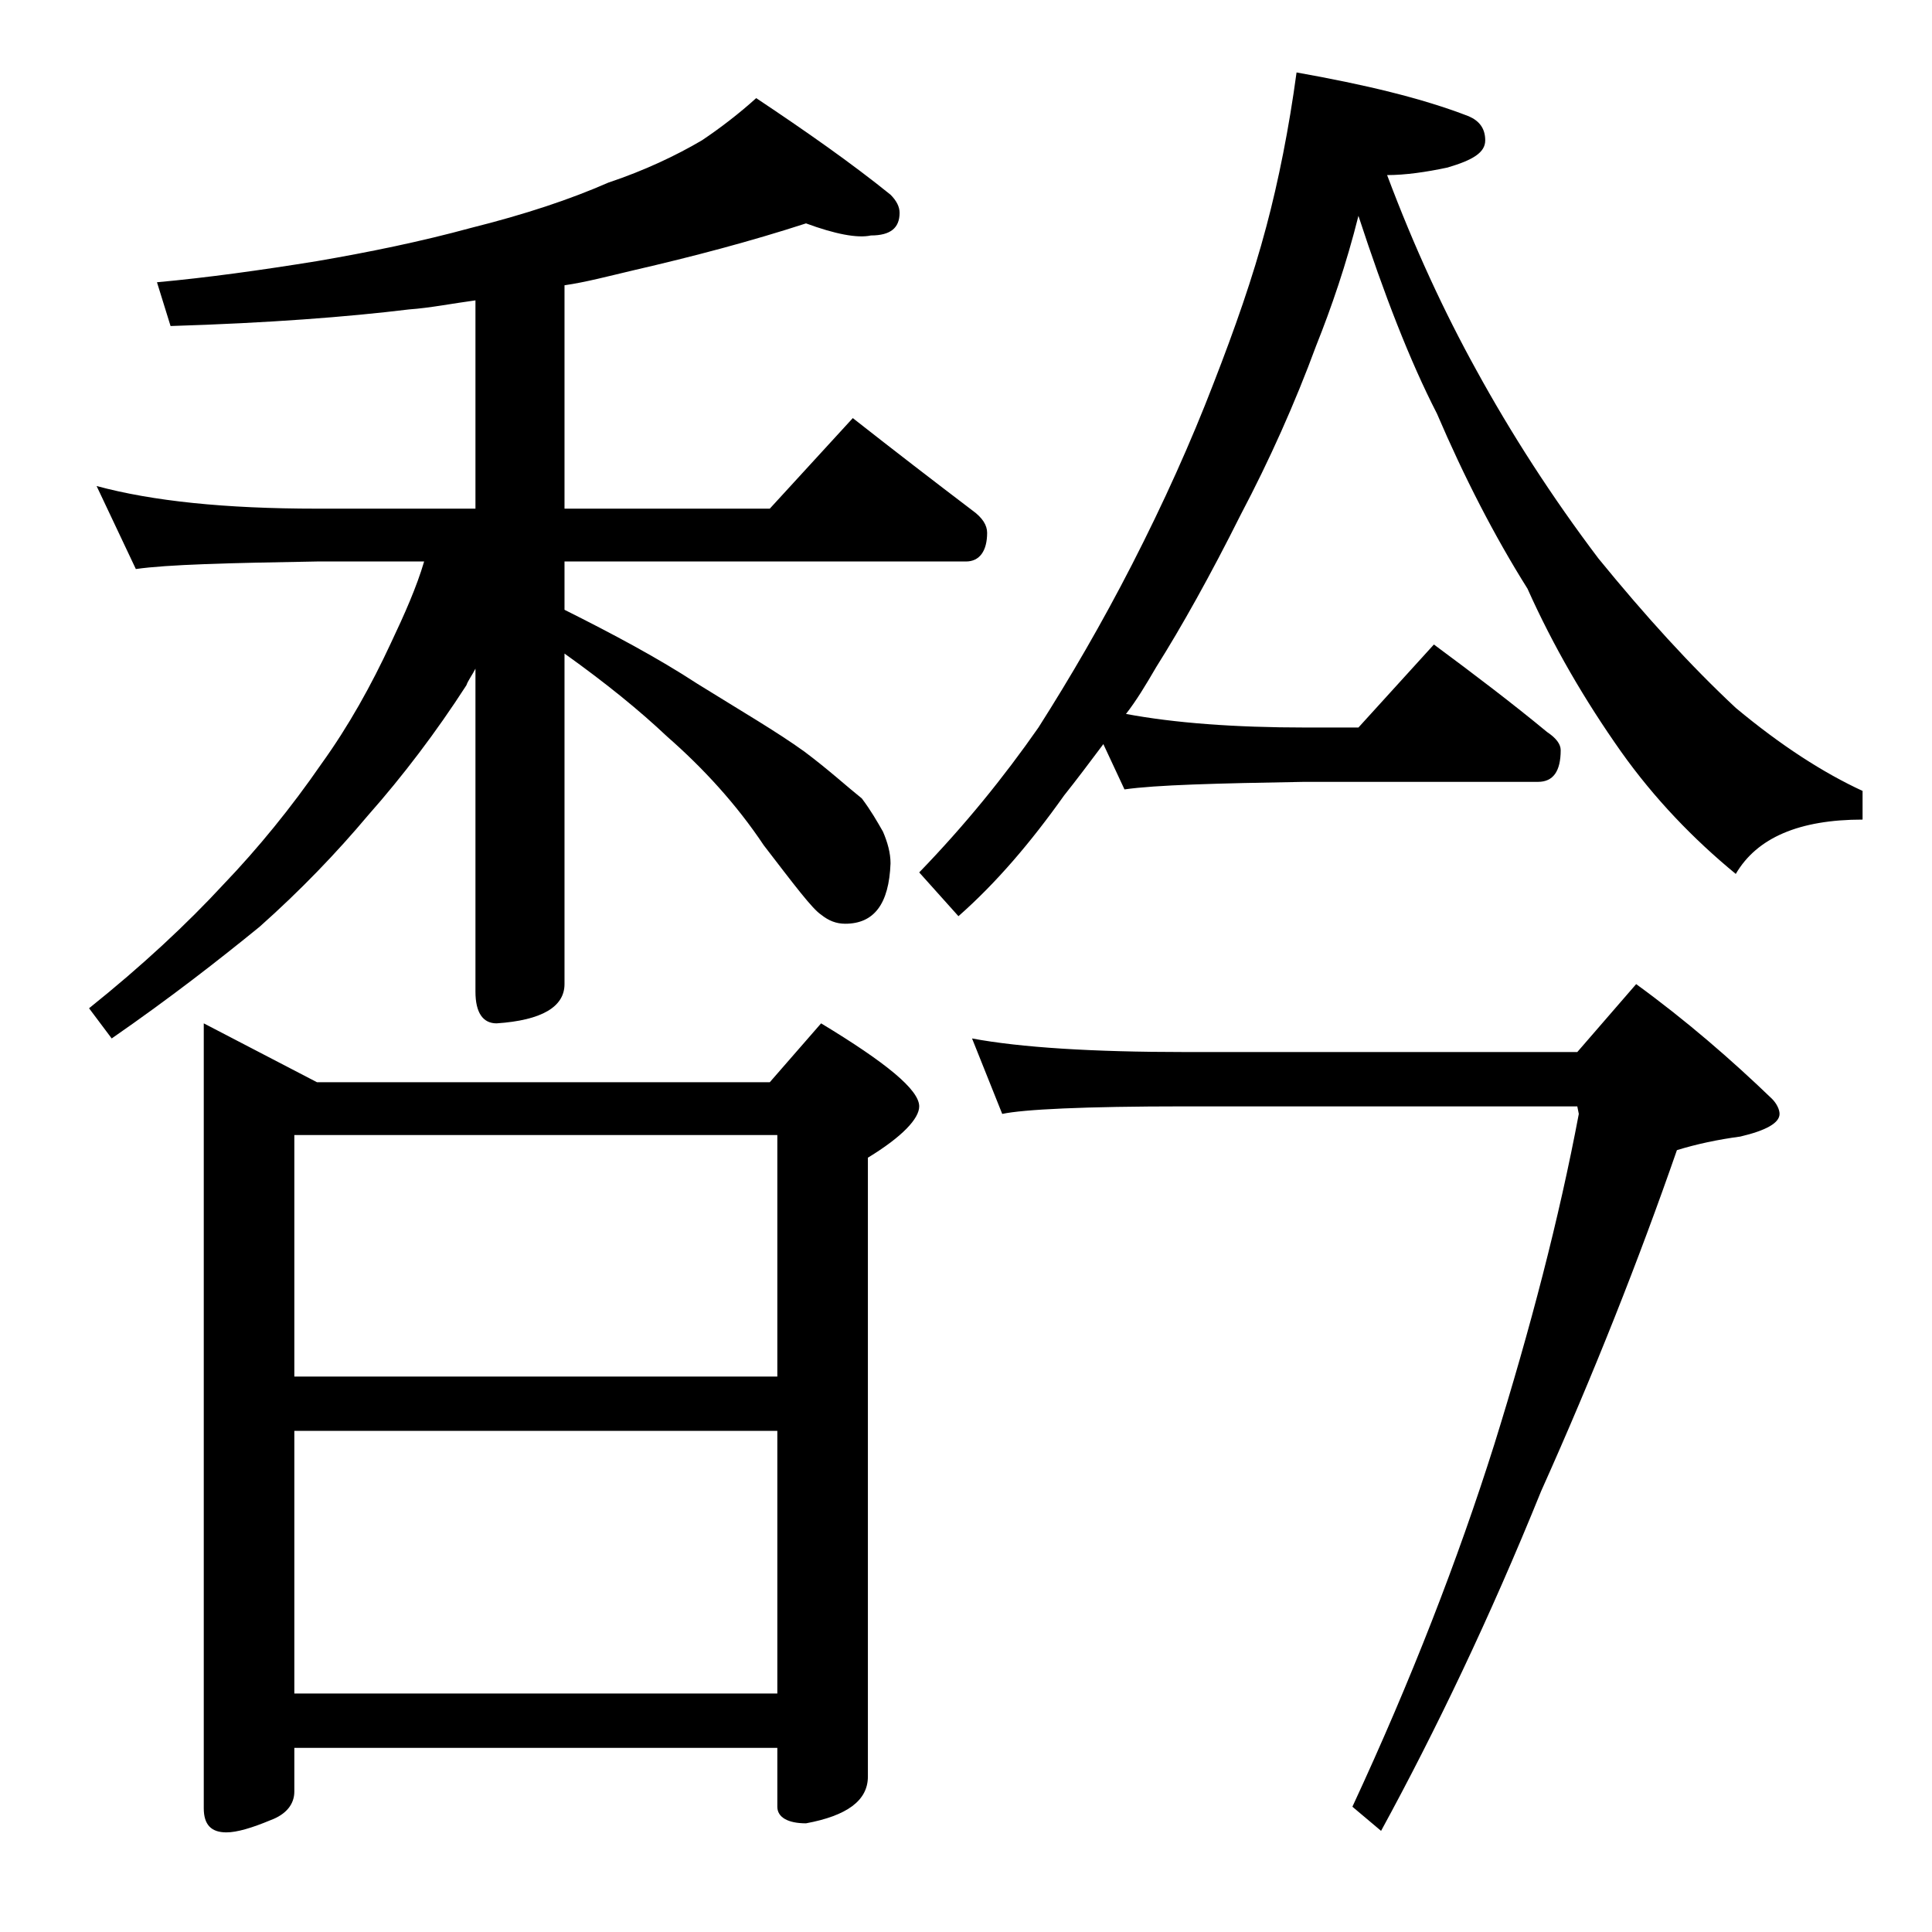
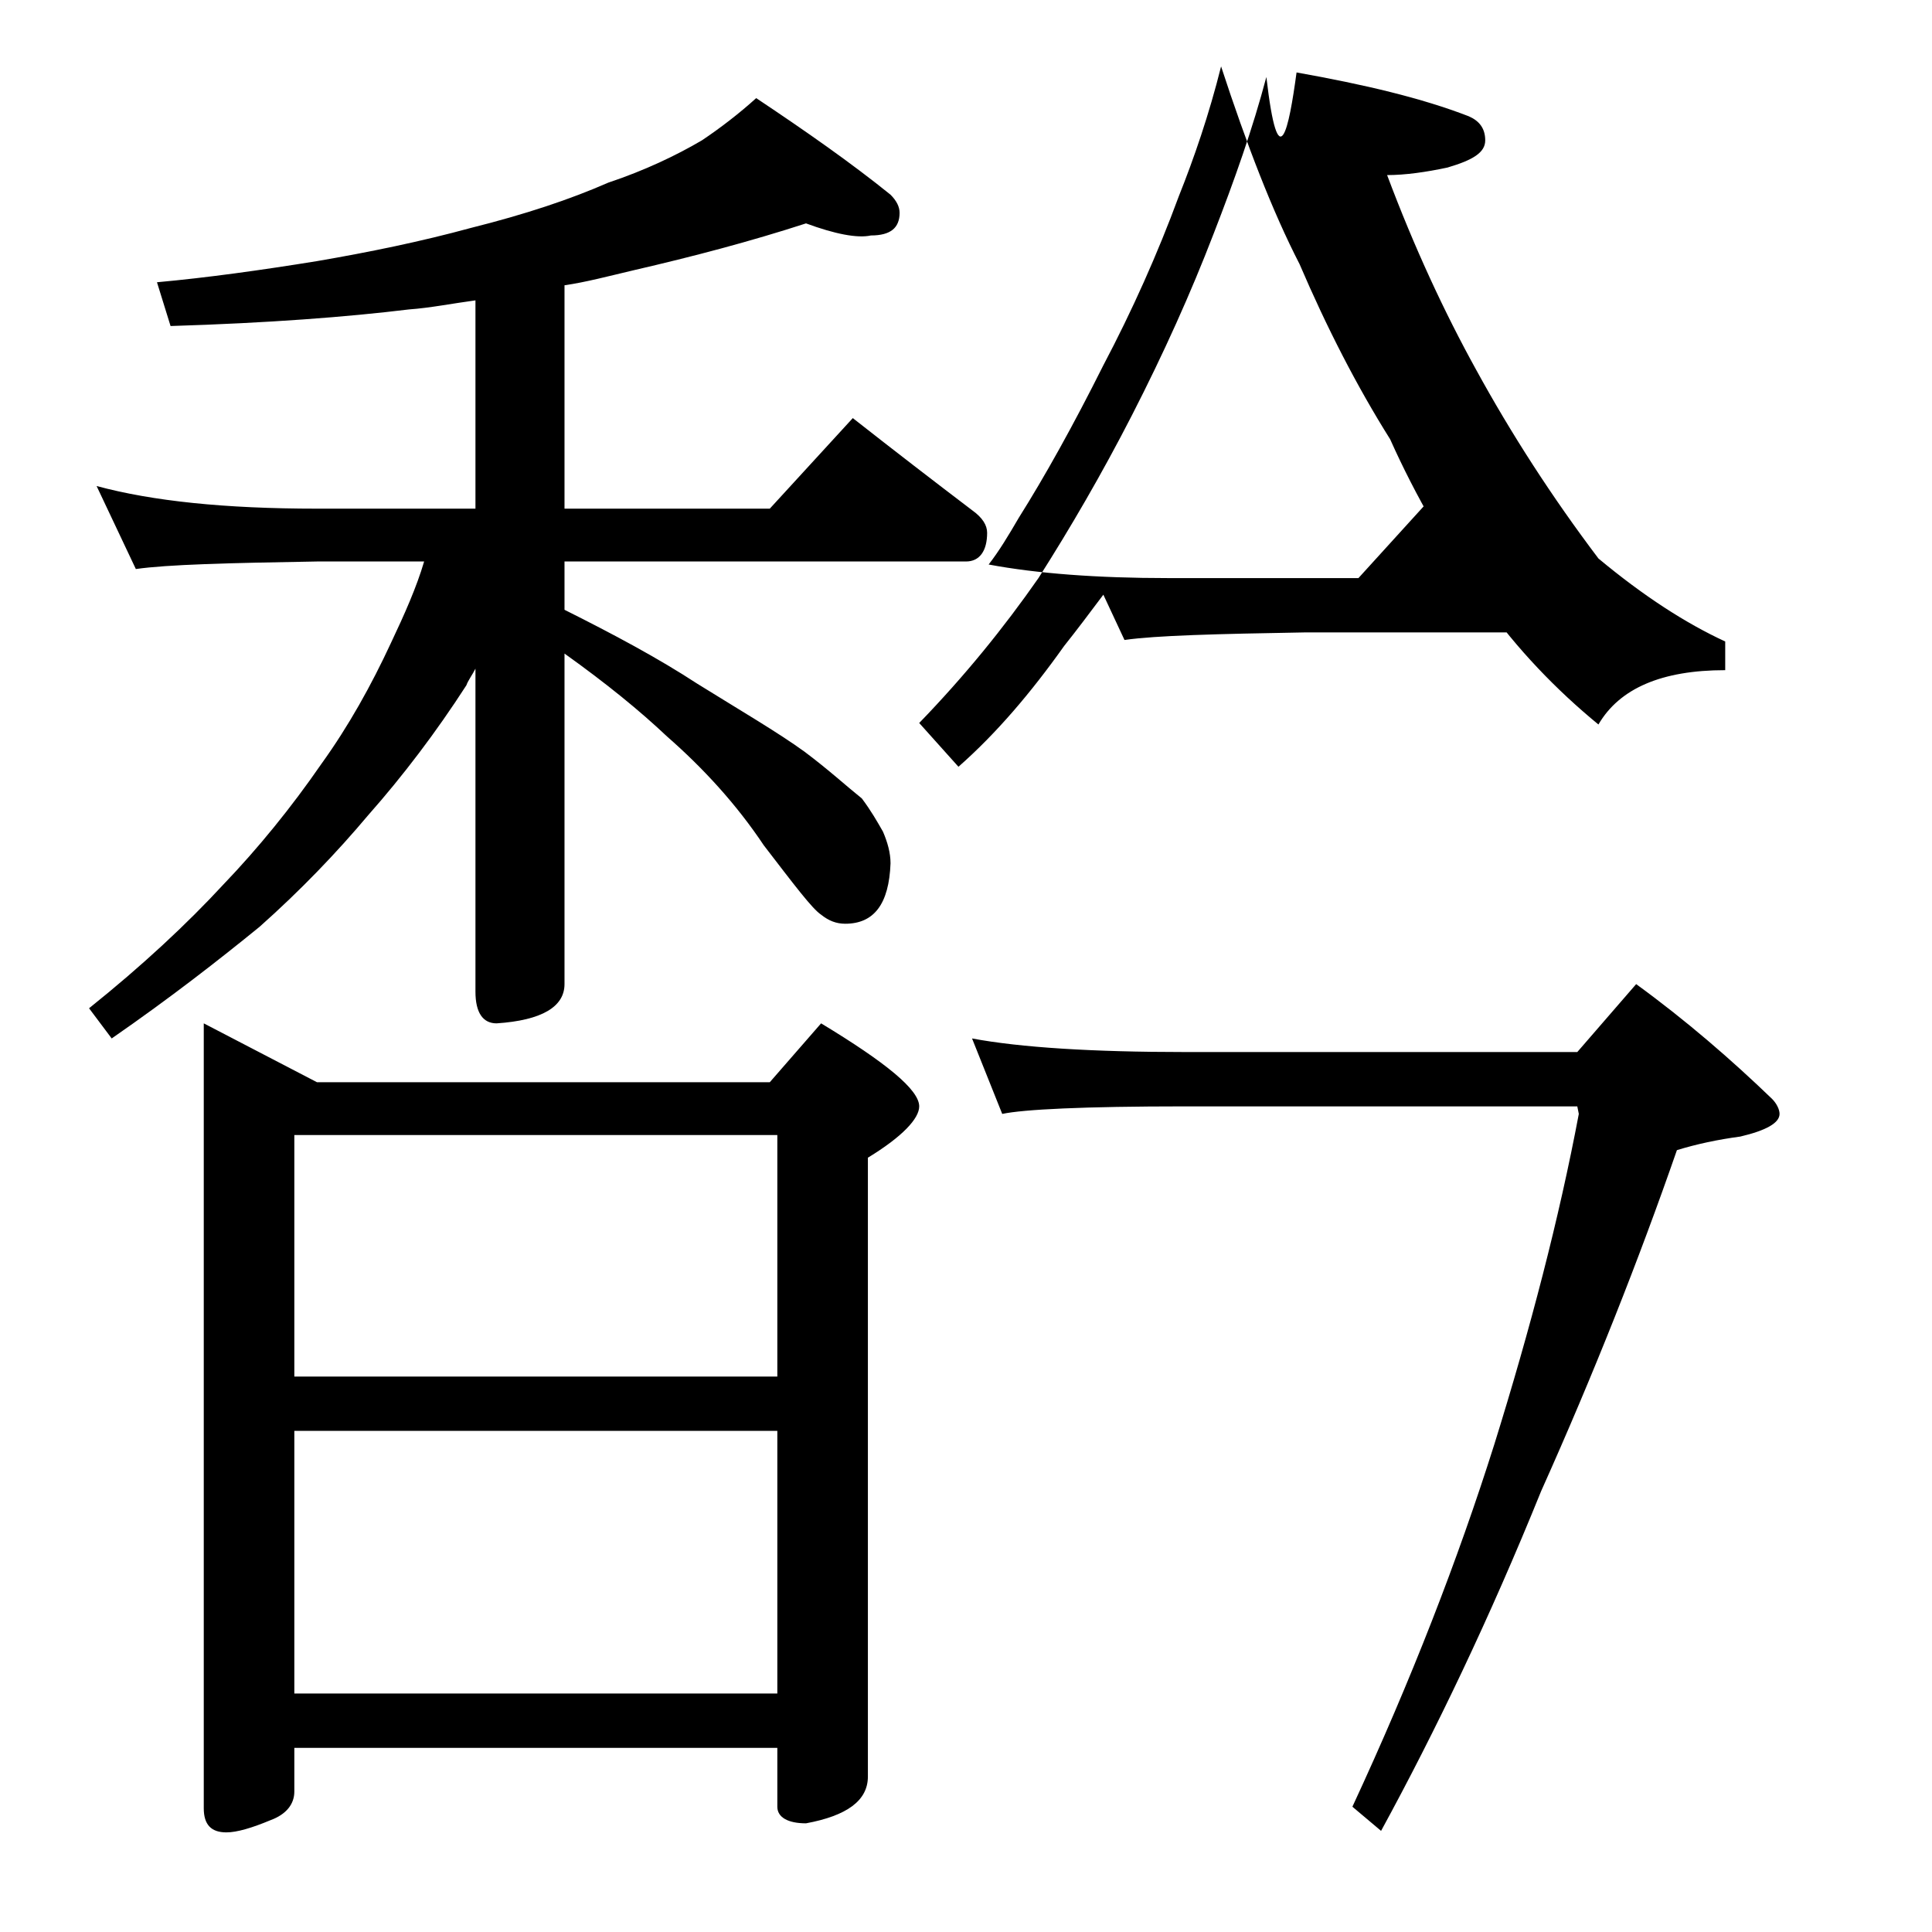
<svg xmlns="http://www.w3.org/2000/svg" version="1.1" id="Layer_1" x="0px" y="0px" viewBox="0 0 128 128" enable-background="new 0 0 128 128" xml:space="preserve">
-   <path d="M53.4,14.8C49.7,16,45.9,17,42,17.9c-1.7,0.4-3.2,0.8-4.6,1v14.8H51l5.5-6c2.8,2.2,5.4,4.2,7.9,6.1c0.7,0.5,1,1,1,1.5  c0,1.2-0.5,1.9-1.4,1.9H37.4v3.2c3.2,1.6,6.2,3.2,8.8,4.9c2.9,1.8,5.3,3.2,7.1,4.5c1.6,1.2,2.8,2.3,3.8,3.1c0.6,0.8,1,1.5,1.4,2.2  c0.3,0.7,0.5,1.4,0.5,2.1c-0.1,2.7-1.1,4-3,4c-0.6,0-1.1-0.2-1.6-0.6c-0.6-0.4-1.8-2-3.8-4.6c-1.8-2.7-4-5.1-6.4-7.2  c-1.8-1.7-4-3.5-6.8-5.5v21.9c0,1.5-1.5,2.4-4.5,2.6c-0.9,0-1.4-0.7-1.4-2.1V44.3c-0.2,0.4-0.5,0.8-0.6,1.1c-2,3.1-4.2,6-6.5,8.6  c-2.1,2.5-4.5,5-7.2,7.4c-2.7,2.2-5.9,4.7-9.8,7.4l-1.5-2c3.5-2.8,6.5-5.6,8.9-8.2c2.3-2.4,4.5-5.1,6.5-8c1.8-2.5,3.3-5.2,4.6-8  c0.9-1.9,1.7-3.7,2.2-5.4H21c-5.9,0.1-9.9,0.2-12,0.5l-2.6-5.5c3.7,1,8.5,1.5,14.6,1.5h10.5V19.9c-1.5,0.2-3,0.5-4.4,0.6  c-4.1,0.5-9.3,0.9-15.8,1.1l-0.9-2.9c3.3-0.3,6.9-0.8,10.6-1.4c3.5-0.6,6.9-1.3,10.2-2.2c3.6-0.9,6.6-1.9,9.1-3  c2.4-0.8,4.5-1.8,6.2-2.8c1.2-0.8,2.5-1.8,3.6-2.8c3.3,2.2,6.3,4.3,8.9,6.4c0.4,0.4,0.6,0.8,0.6,1.2c0,1-0.6,1.5-1.9,1.5  C56.8,15.8,55.3,15.5,53.4,14.8z M13.5,67.8l7.5,3.9h30l3.4-3.9c4.3,2.6,6.5,4.4,6.5,5.5c0,0.8-1.1,2-3.4,3.4v41  c0,1.6-1.4,2.6-4.1,3.1c-1.2,0-1.9-0.4-1.9-1.1v-3.9h-32v2.9c0,0.8-0.5,1.5-1.6,1.9c-1.2,0.5-2.2,0.8-2.9,0.8c-1,0-1.5-0.5-1.5-1.6  V67.8z M19.5,91.2h32v-16h-32V91.2z M19.5,112.2h32V94.8h-32V112.2z M85.9,4.8c4.5,0.8,8.3,1.7,11.4,2.9C98,8,98.4,8.5,98.4,9.3  s-0.8,1.3-2.5,1.8c-1.4,0.3-2.8,0.5-4,0.5c1.8,4.8,3.8,9.1,5.9,12.9c2.3,4.2,5,8.4,8.1,12.5c3.1,3.8,6.1,7.1,9.1,9.9  c3,2.5,5.8,4.3,8.4,5.5v1.9c-4.2,0-7,1.2-8.4,3.6c-2.8-2.3-5.4-5-7.6-8.1c-2.4-3.4-4.5-7-6.2-10.8c-2.2-3.5-4.2-7.4-6-11.6  c-1.8-3.5-3.5-7.9-5.2-13.1c-0.8,3.2-1.8,6.1-2.8,8.6c-1.4,3.8-3.1,7.6-5,11.2c-2,4-3.9,7.4-5.6,10.1c-0.7,1.2-1.3,2.2-2,3.1  c3.2,0.6,7.2,0.9,11.9,0.9H90l5-5.5c2.7,2,5.2,3.9,7.5,5.8c0.6,0.4,0.9,0.8,0.9,1.2c0,1.4-0.5,2.1-1.5,2.1H86.4  c-5.8,0.1-9.8,0.2-11.9,0.5l-1.4-3c-0.9,1.2-1.8,2.4-2.6,3.4c-2.2,3.1-4.5,5.8-7,8l-2.6-2.9c3-3.1,5.6-6.3,7.9-9.6  c2.1-3.3,4.2-6.9,6.2-10.8c2.1-4.1,3.9-8.1,5.4-12c1.4-3.6,2.6-7,3.5-10.4C84.7,12,85.4,8.5,85.9,4.8z M64.4,68.8  c3.2,0.6,8,0.9,14.1,0.9h26l3.9-4.5c3.3,2.4,6.3,5,9,7.6c0.3,0.3,0.5,0.7,0.5,1c0,0.6-0.9,1.1-2.6,1.5c-1.5,0.2-2.9,0.5-4.2,0.9  c-2.5,7.2-5.5,14.8-9,22.6c-3.4,8.4-7,15.9-10.6,22.5l-1.9-1.6c3.9-8.4,7-16.4,9.4-24c2.4-7.7,4.3-15,5.6-21.9l-0.1-0.5H78.5  c-6.7,0-10.7,0.2-12.1,0.5L64.4,68.8z" />
+   <path d="M53.4,14.8C49.7,16,45.9,17,42,17.9c-1.7,0.4-3.2,0.8-4.6,1v14.8H51l5.5-6c2.8,2.2,5.4,4.2,7.9,6.1c0.7,0.5,1,1,1,1.5  c0,1.2-0.5,1.9-1.4,1.9H37.4v3.2c3.2,1.6,6.2,3.2,8.8,4.9c2.9,1.8,5.3,3.2,7.1,4.5c1.6,1.2,2.8,2.3,3.8,3.1c0.6,0.8,1,1.5,1.4,2.2  c0.3,0.7,0.5,1.4,0.5,2.1c-0.1,2.7-1.1,4-3,4c-0.6,0-1.1-0.2-1.6-0.6c-0.6-0.4-1.8-2-3.8-4.6c-1.8-2.7-4-5.1-6.4-7.2  c-1.8-1.7-4-3.5-6.8-5.5v21.9c0,1.5-1.5,2.4-4.5,2.6c-0.9,0-1.4-0.7-1.4-2.1V44.3c-0.2,0.4-0.5,0.8-0.6,1.1c-2,3.1-4.2,6-6.5,8.6  c-2.1,2.5-4.5,5-7.2,7.4c-2.7,2.2-5.9,4.7-9.8,7.4l-1.5-2c3.5-2.8,6.5-5.6,8.9-8.2c2.3-2.4,4.5-5.1,6.5-8c1.8-2.5,3.3-5.2,4.6-8  c0.9-1.9,1.7-3.7,2.2-5.4H21c-5.9,0.1-9.9,0.2-12,0.5l-2.6-5.5c3.7,1,8.5,1.5,14.6,1.5h10.5V19.9c-1.5,0.2-3,0.5-4.4,0.6  c-4.1,0.5-9.3,0.9-15.8,1.1l-0.9-2.9c3.3-0.3,6.9-0.8,10.6-1.4c3.5-0.6,6.9-1.3,10.2-2.2c3.6-0.9,6.6-1.9,9.1-3  c2.4-0.8,4.5-1.8,6.2-2.8c1.2-0.8,2.5-1.8,3.6-2.8c3.3,2.2,6.3,4.3,8.9,6.4c0.4,0.4,0.6,0.8,0.6,1.2c0,1-0.6,1.5-1.9,1.5  C56.8,15.8,55.3,15.5,53.4,14.8z M13.5,67.8l7.5,3.9h30l3.4-3.9c4.3,2.6,6.5,4.4,6.5,5.5c0,0.8-1.1,2-3.4,3.4v41  c0,1.6-1.4,2.6-4.1,3.1c-1.2,0-1.9-0.4-1.9-1.1v-3.9h-32v2.9c0,0.8-0.5,1.5-1.6,1.9c-1.2,0.5-2.2,0.8-2.9,0.8c-1,0-1.5-0.5-1.5-1.6  V67.8z M19.5,91.2h32v-16h-32V91.2z M19.5,112.2h32V94.8h-32V112.2z M85.9,4.8c4.5,0.8,8.3,1.7,11.4,2.9C98,8,98.4,8.5,98.4,9.3  s-0.8,1.3-2.5,1.8c-1.4,0.3-2.8,0.5-4,0.5c1.8,4.8,3.8,9.1,5.9,12.9c2.3,4.2,5,8.4,8.1,12.5c3,2.5,5.8,4.3,8.4,5.5v1.9c-4.2,0-7,1.2-8.4,3.6c-2.8-2.3-5.4-5-7.6-8.1c-2.4-3.4-4.5-7-6.2-10.8c-2.2-3.5-4.2-7.4-6-11.6  c-1.8-3.5-3.5-7.9-5.2-13.1c-0.8,3.2-1.8,6.1-2.8,8.6c-1.4,3.8-3.1,7.6-5,11.2c-2,4-3.9,7.4-5.6,10.1c-0.7,1.2-1.3,2.2-2,3.1  c3.2,0.6,7.2,0.9,11.9,0.9H90l5-5.5c2.7,2,5.2,3.9,7.5,5.8c0.6,0.4,0.9,0.8,0.9,1.2c0,1.4-0.5,2.1-1.5,2.1H86.4  c-5.8,0.1-9.8,0.2-11.9,0.5l-1.4-3c-0.9,1.2-1.8,2.4-2.6,3.4c-2.2,3.1-4.5,5.8-7,8l-2.6-2.9c3-3.1,5.6-6.3,7.9-9.6  c2.1-3.3,4.2-6.9,6.2-10.8c2.1-4.1,3.9-8.1,5.4-12c1.4-3.6,2.6-7,3.5-10.4C84.7,12,85.4,8.5,85.9,4.8z M64.4,68.8  c3.2,0.6,8,0.9,14.1,0.9h26l3.9-4.5c3.3,2.4,6.3,5,9,7.6c0.3,0.3,0.5,0.7,0.5,1c0,0.6-0.9,1.1-2.6,1.5c-1.5,0.2-2.9,0.5-4.2,0.9  c-2.5,7.2-5.5,14.8-9,22.6c-3.4,8.4-7,15.9-10.6,22.5l-1.9-1.6c3.9-8.4,7-16.4,9.4-24c2.4-7.7,4.3-15,5.6-21.9l-0.1-0.5H78.5  c-6.7,0-10.7,0.2-12.1,0.5L64.4,68.8z" />
</svg>